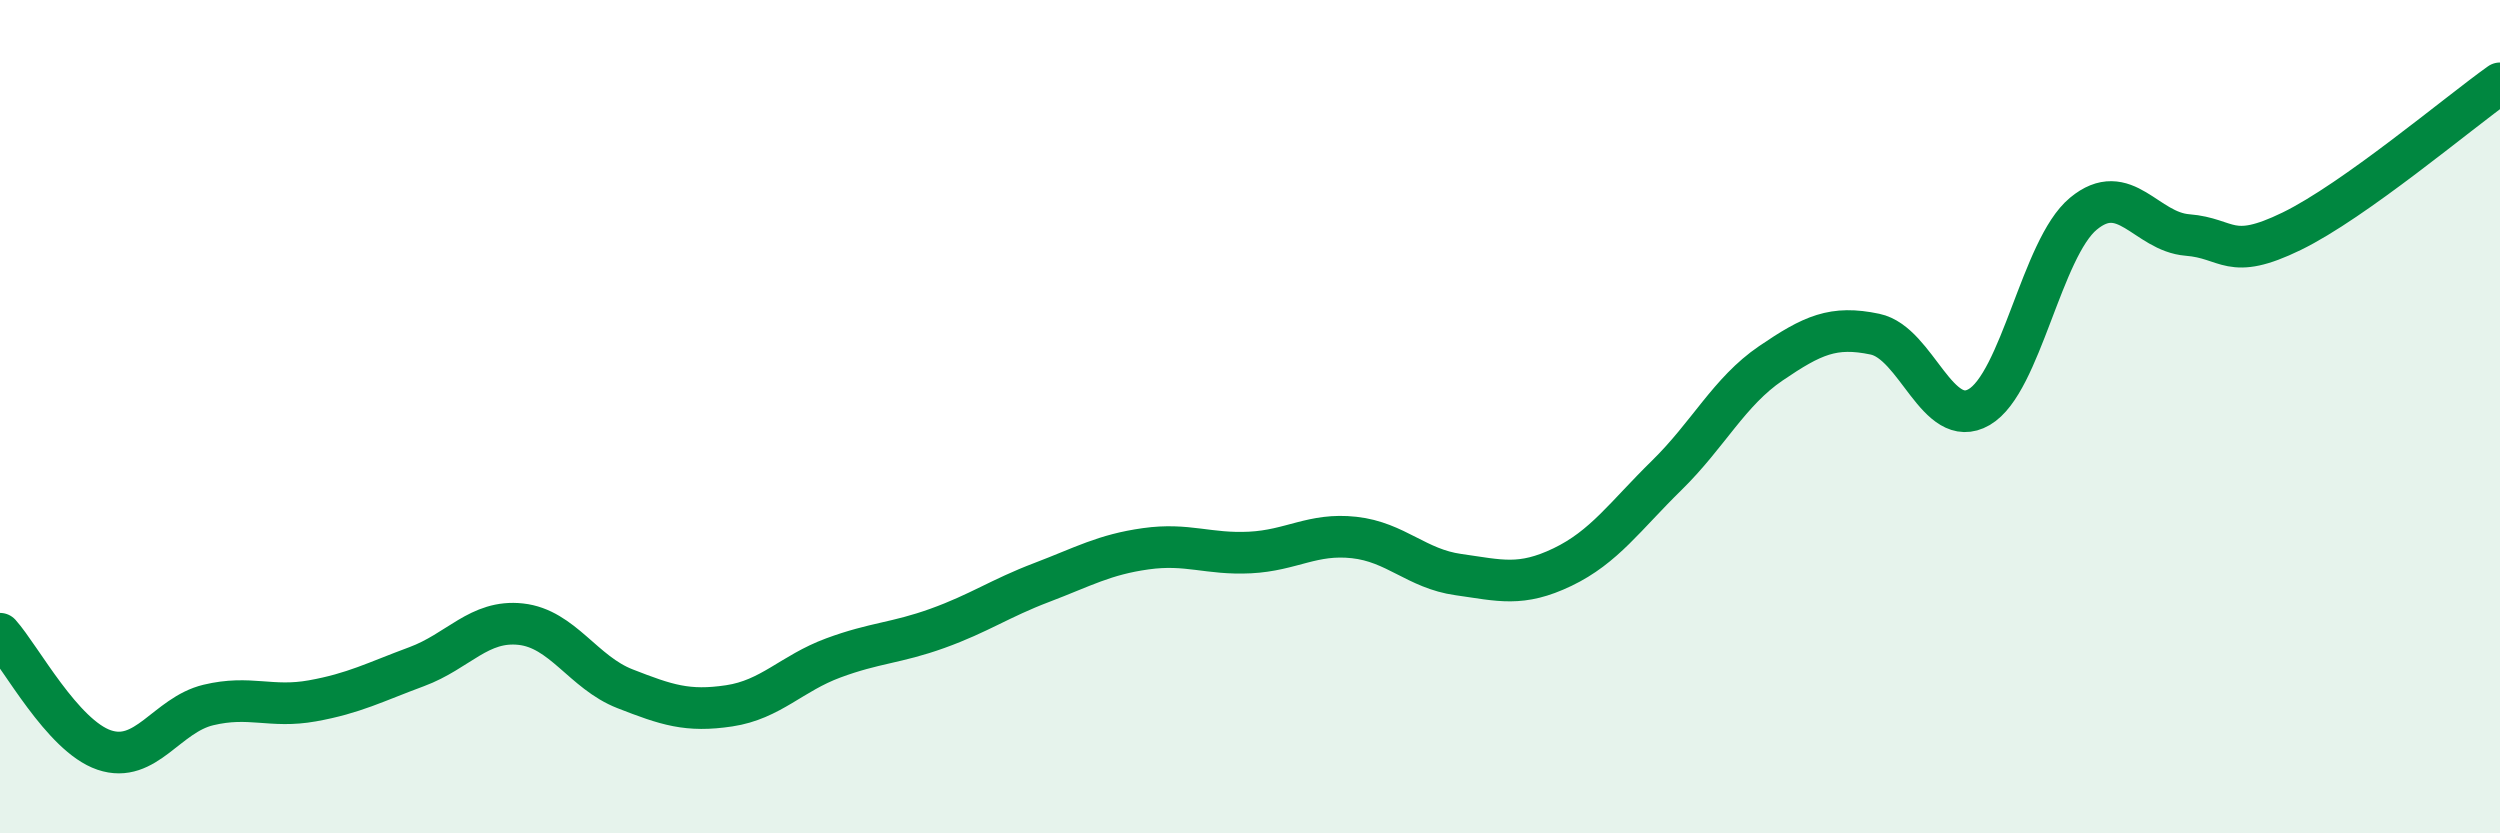
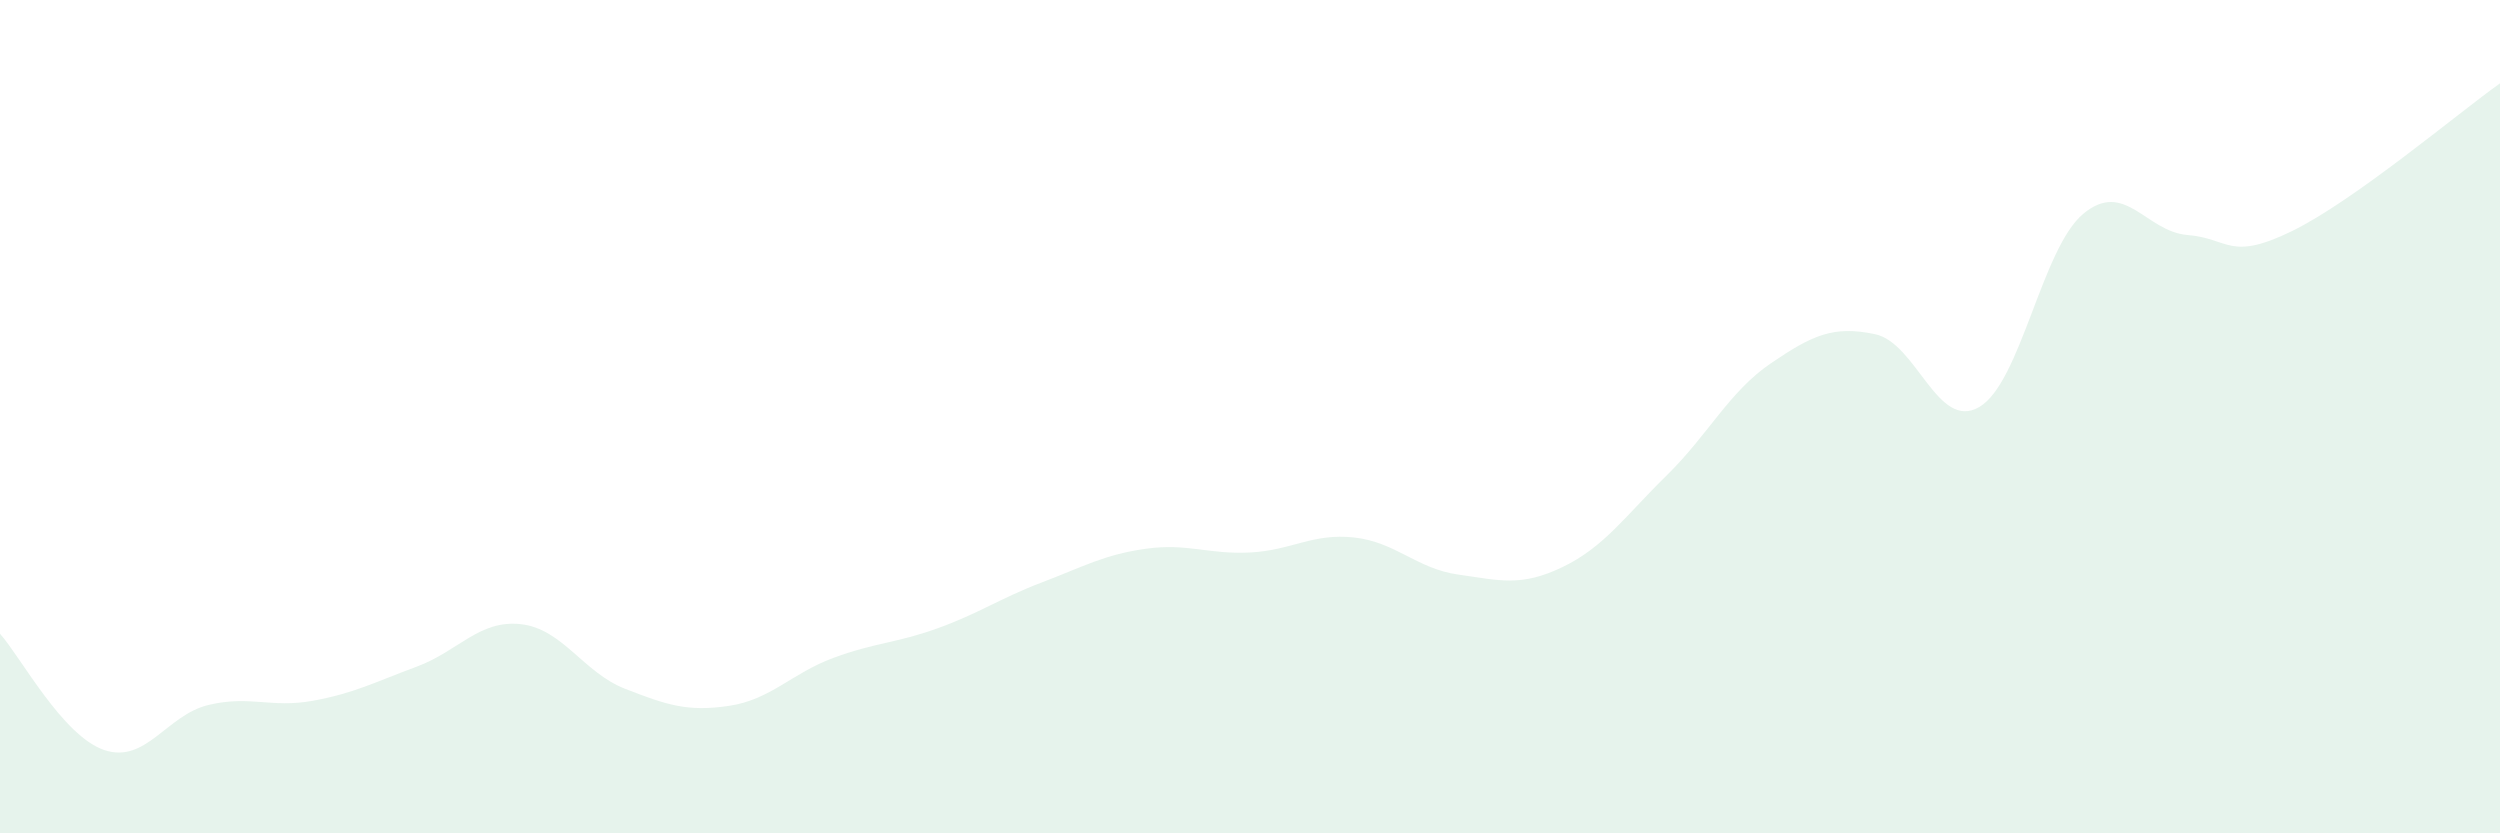
<svg xmlns="http://www.w3.org/2000/svg" width="60" height="20" viewBox="0 0 60 20">
  <path d="M 0,15.21 C 0.5,15.77 1.5,17.66 2.5,18 C 3.5,18.34 4,17.16 5,16.92 C 6,16.68 6.5,17 7.5,16.82 C 8.5,16.64 9,16.37 10,16 C 11,15.63 11.5,14.87 12.5,14.98 C 13.5,15.09 14,16.14 15,16.53 C 16,16.92 16.5,17.09 17.5,16.94 C 18.5,16.79 19,16.16 20,15.79 C 21,15.42 21.5,15.44 22.5,15.08 C 23.5,14.72 24,14.36 25,13.98 C 26,13.6 26.5,13.31 27.5,13.17 C 28.5,13.03 29,13.31 30,13.26 C 31,13.21 31.5,12.79 32.5,12.9 C 33.5,13.01 34,13.65 35,13.79 C 36,13.93 36.5,14.09 37.5,13.61 C 38.5,13.13 39,12.39 40,11.41 C 41,10.43 41.5,9.4 42.5,8.72 C 43.5,8.04 44,7.81 45,8.02 C 46,8.23 46.5,10.35 47.5,9.77 C 48.5,9.19 49,5.96 50,5.13 C 51,4.3 51.5,5.56 52.5,5.64 C 53.5,5.72 53.5,6.28 55,5.55 C 56.5,4.82 59,2.71 60,2L60 20L0 20Z" fill="#008740" opacity="0.1" stroke-linecap="round" stroke-linejoin="round" />
-   <path d="M 0,15.21 C 0.5,15.77 1.5,17.66 2.5,18 C 3.5,18.34 4,17.16 5,16.92 C 6,16.68 6.5,17 7.5,16.82 C 8.5,16.64 9,16.37 10,16 C 11,15.63 11.5,14.87 12.5,14.98 C 13.5,15.09 14,16.14 15,16.53 C 16,16.92 16.5,17.09 17.5,16.94 C 18.5,16.79 19,16.16 20,15.79 C 21,15.42 21.5,15.44 22.5,15.08 C 23.5,14.72 24,14.36 25,13.98 C 26,13.6 26.5,13.31 27.5,13.17 C 28.5,13.03 29,13.31 30,13.26 C 31,13.21 31.5,12.79 32.5,12.9 C 33.5,13.01 34,13.65 35,13.79 C 36,13.93 36.5,14.09 37.5,13.61 C 38.5,13.13 39,12.39 40,11.41 C 41,10.43 41.5,9.4 42.5,8.72 C 43.5,8.04 44,7.81 45,8.02 C 46,8.23 46.5,10.35 47.5,9.77 C 48.5,9.19 49,5.96 50,5.13 C 51,4.3 51.5,5.56 52.5,5.64 C 53.5,5.72 53.5,6.28 55,5.55 C 56.5,4.82 59,2.71 60,2" stroke="#008740" stroke-width="1" fill="none" stroke-linecap="round" stroke-linejoin="round" />
</svg>